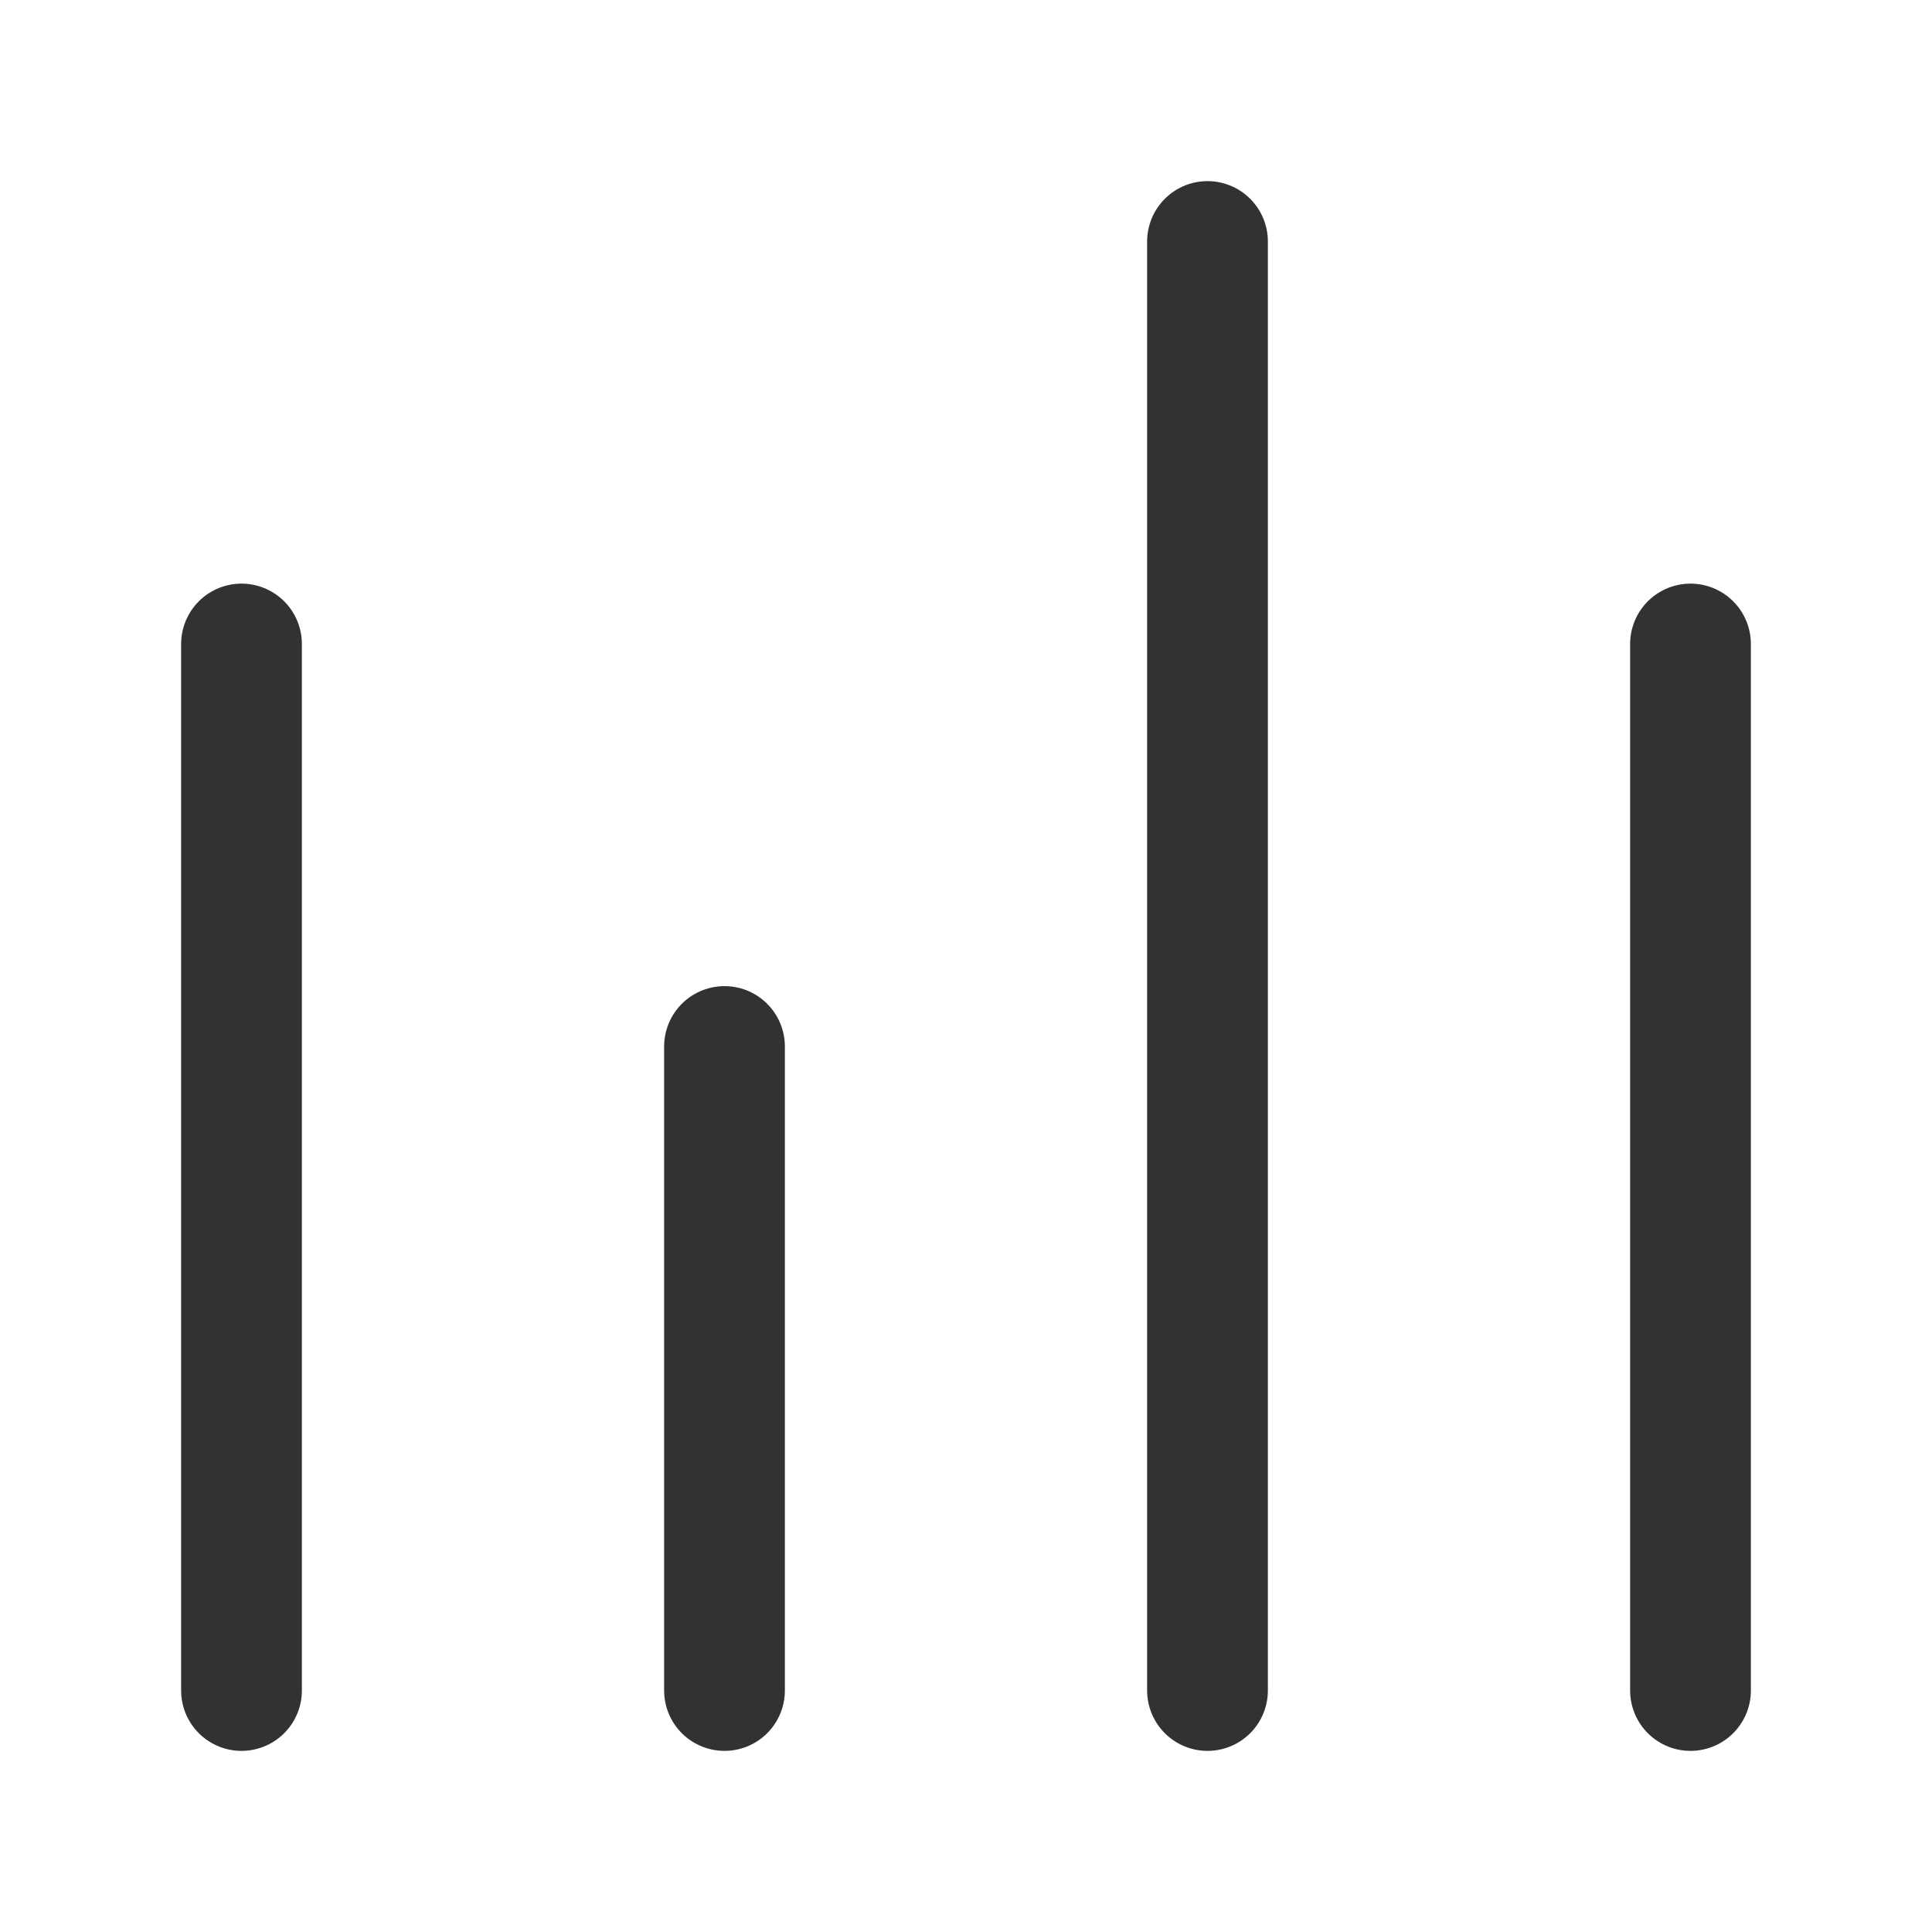
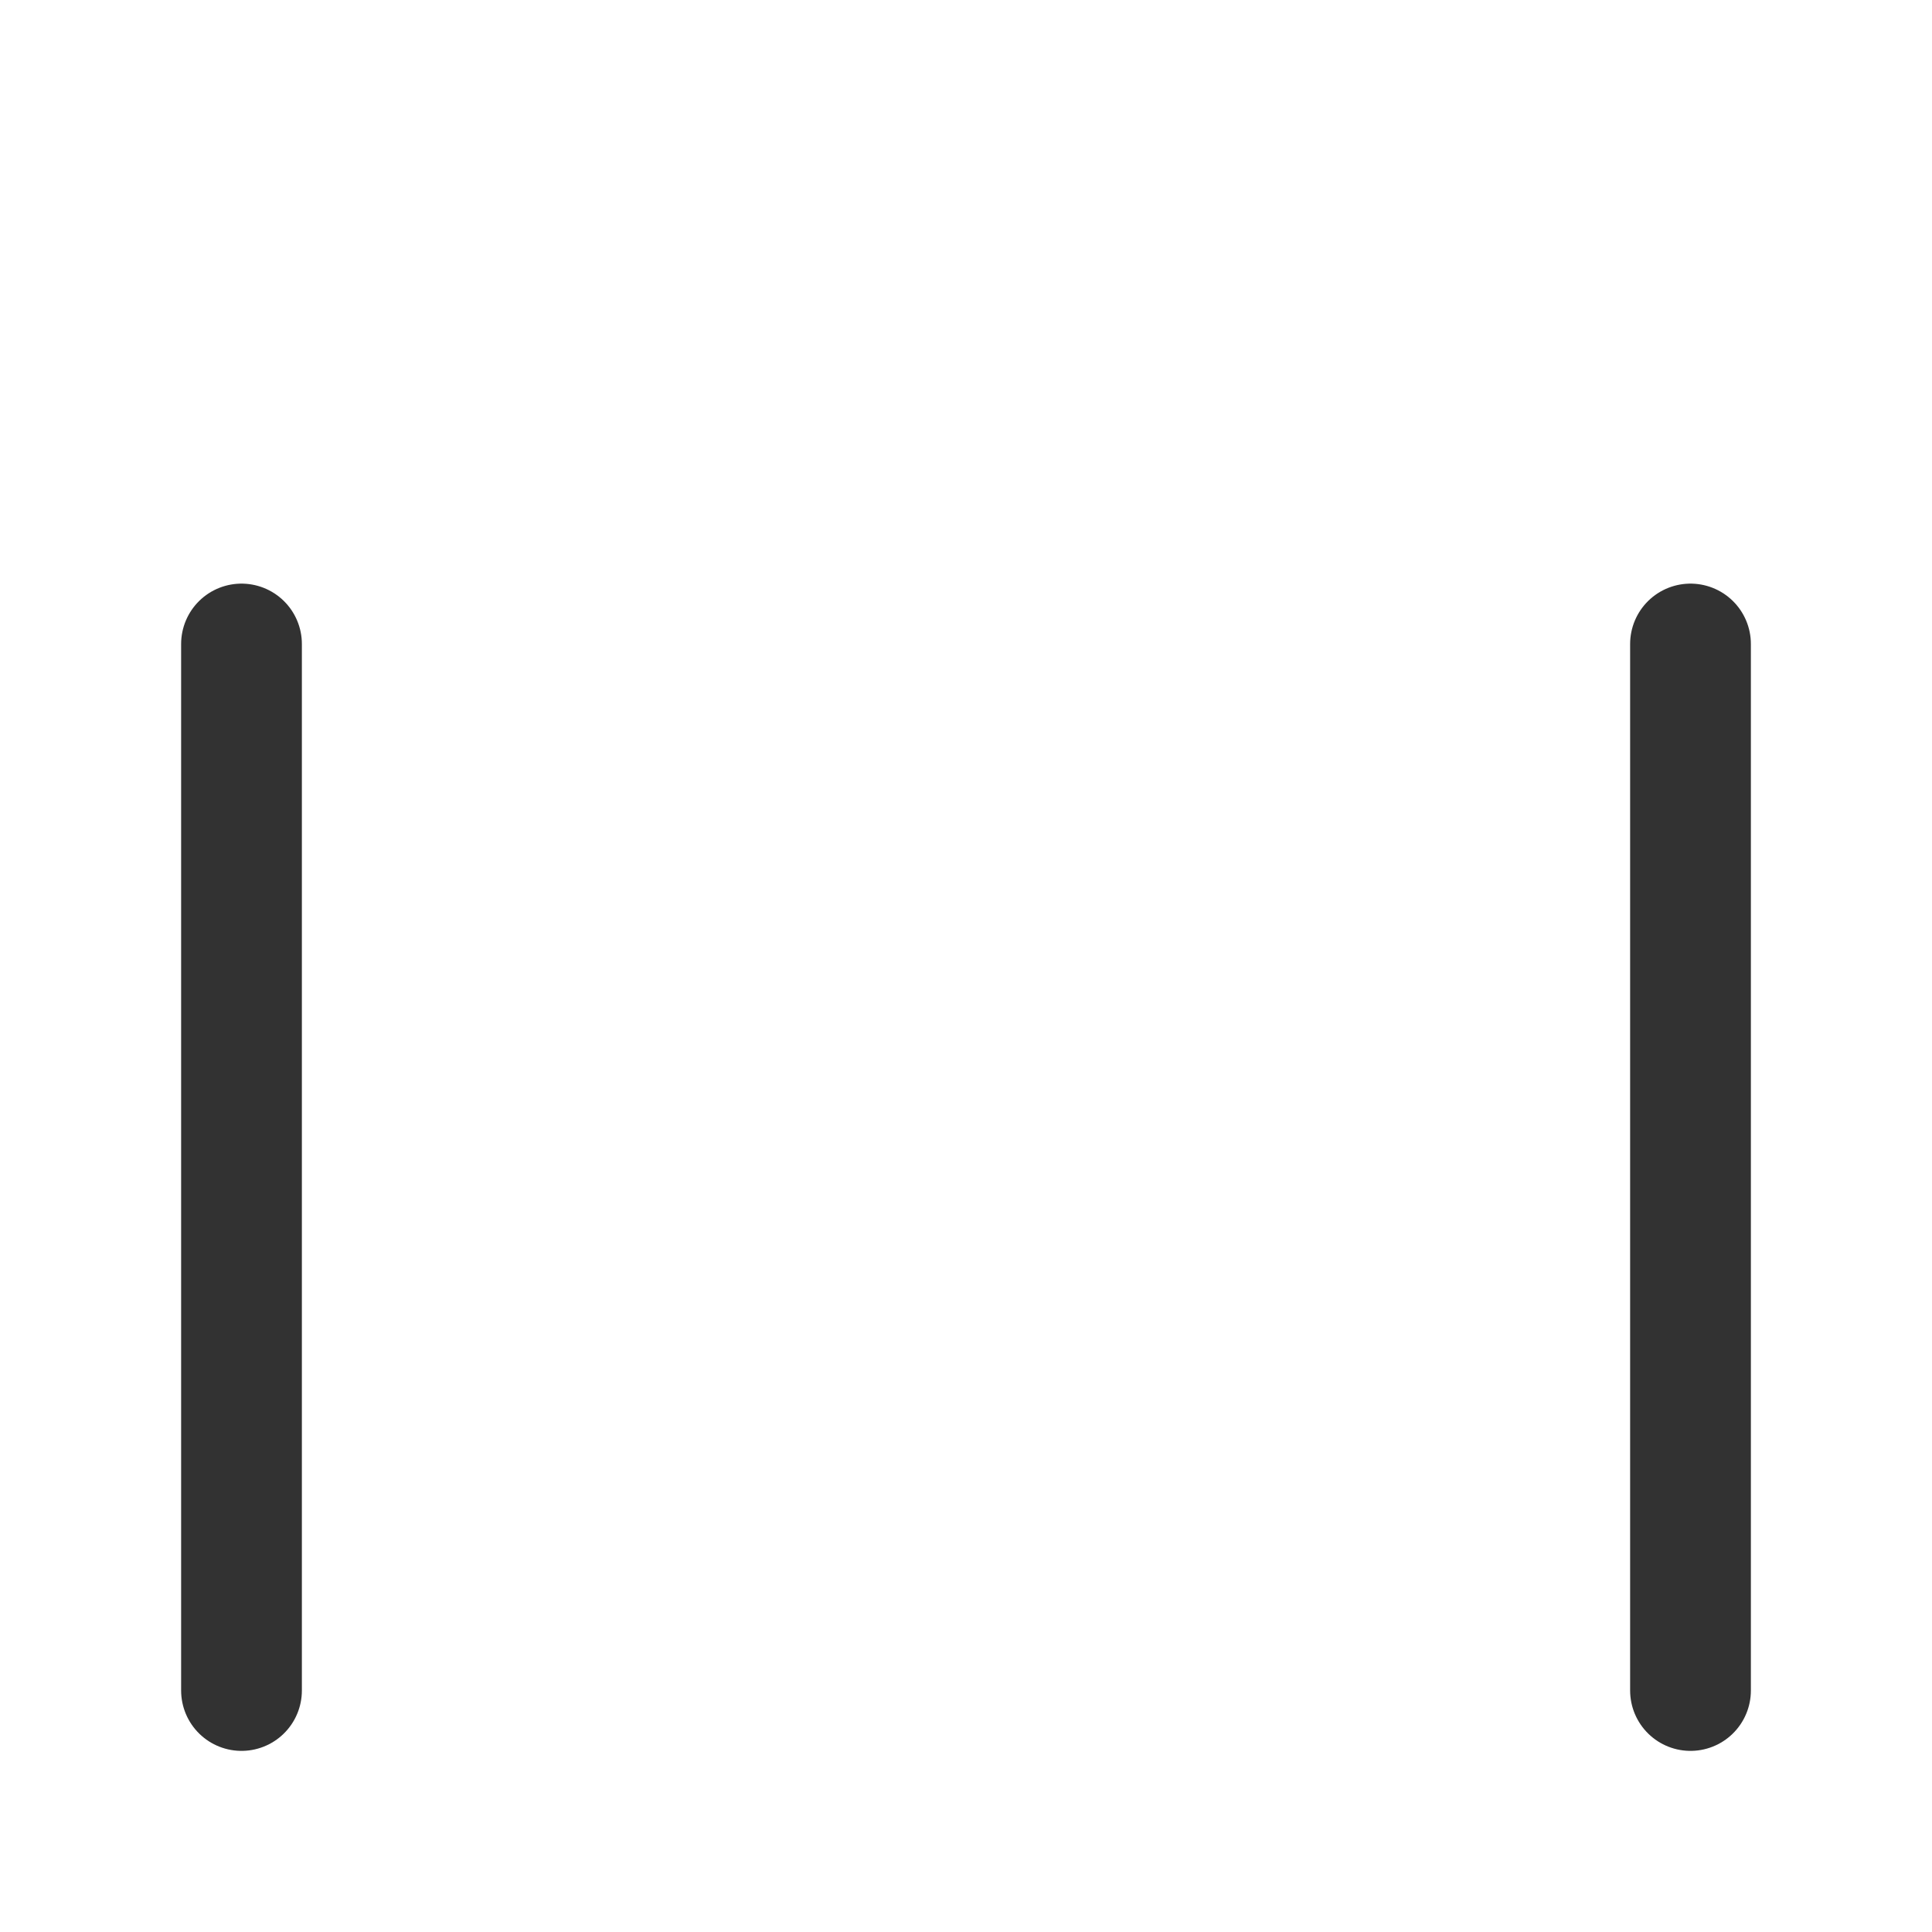
<svg xmlns="http://www.w3.org/2000/svg" version="1.1" viewBox="0 0 24 24">
  <g fill="none">
-     <path d="M0,0h24v24h-24Z" />
-     <path stroke="#323232" stroke-linecap="round" stroke-linejoin="round" stroke-width="1.5" d="M9,13v8" />
+     <path d="M0,0h24h-24Z" />
    <path stroke="#323232" stroke-linecap="round" stroke-linejoin="round" stroke-width="1.5" d="M21,8v13" />
-     <path stroke="#323232" stroke-linecap="round" stroke-linejoin="round" stroke-width="1.5" d="M15,3v18" />
    <path stroke="#323232" stroke-linecap="round" stroke-linejoin="round" stroke-width="1.5" d="M3,8v13" />
  </g>
</svg>